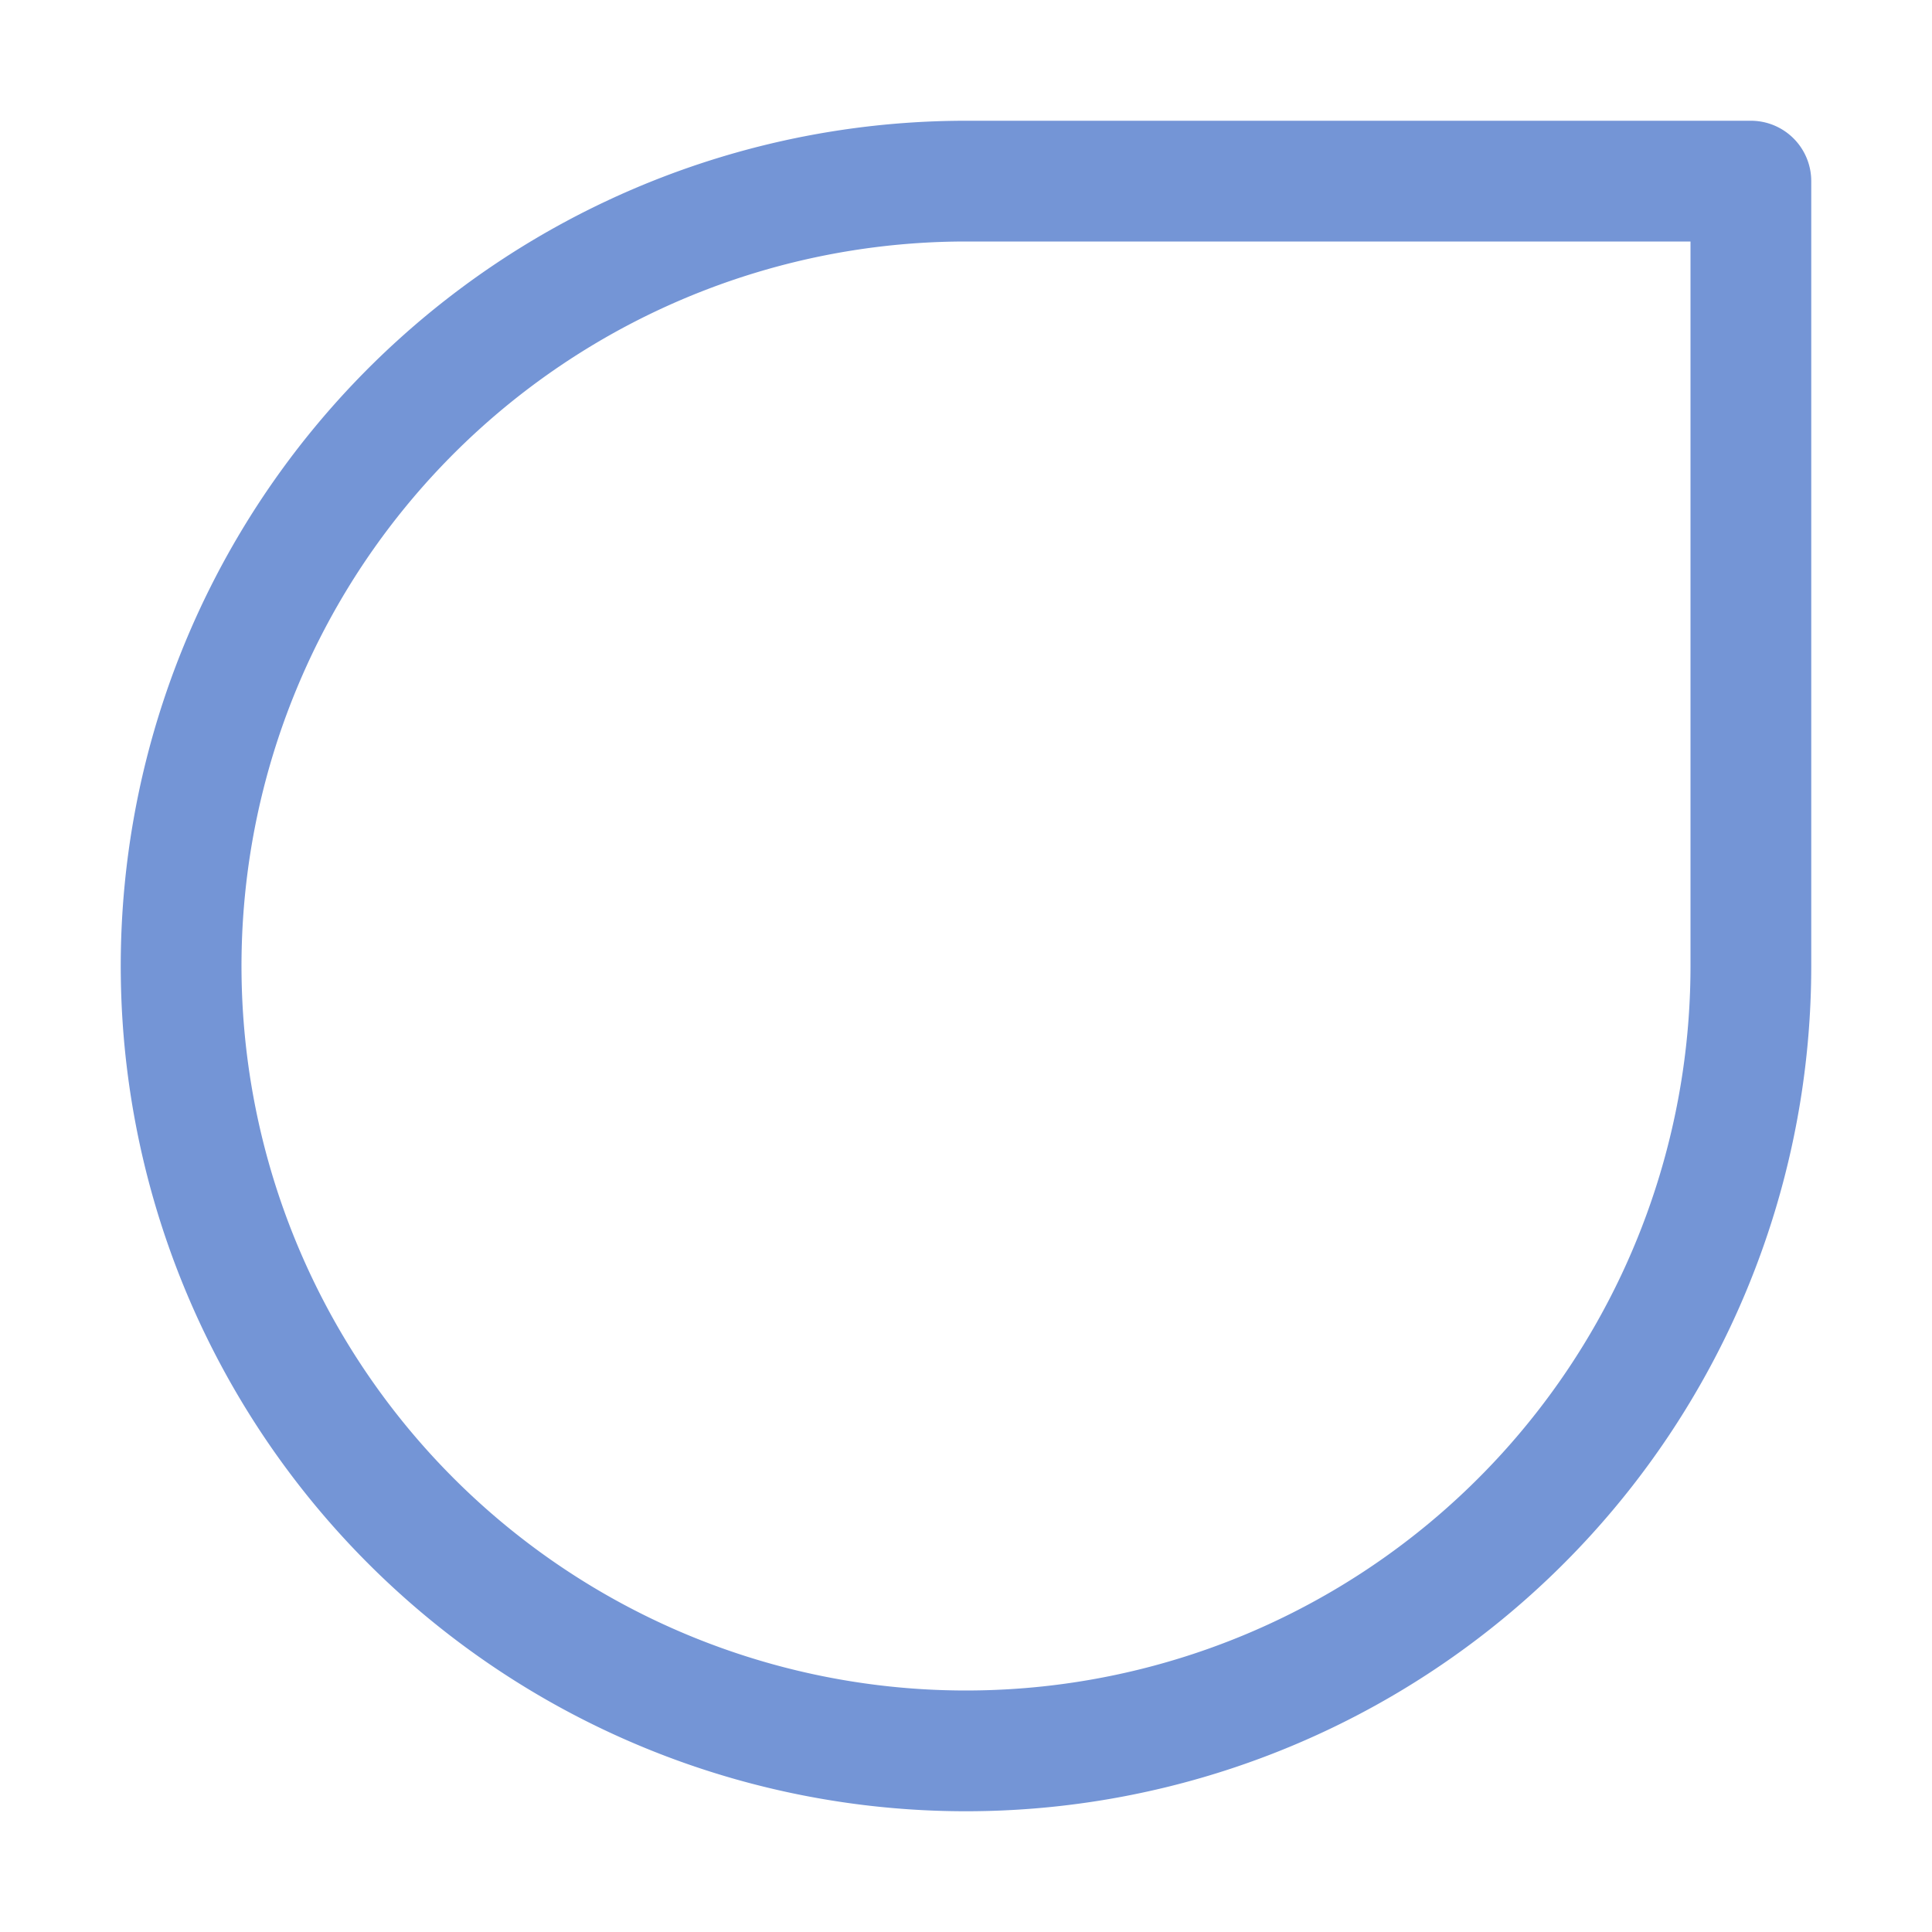
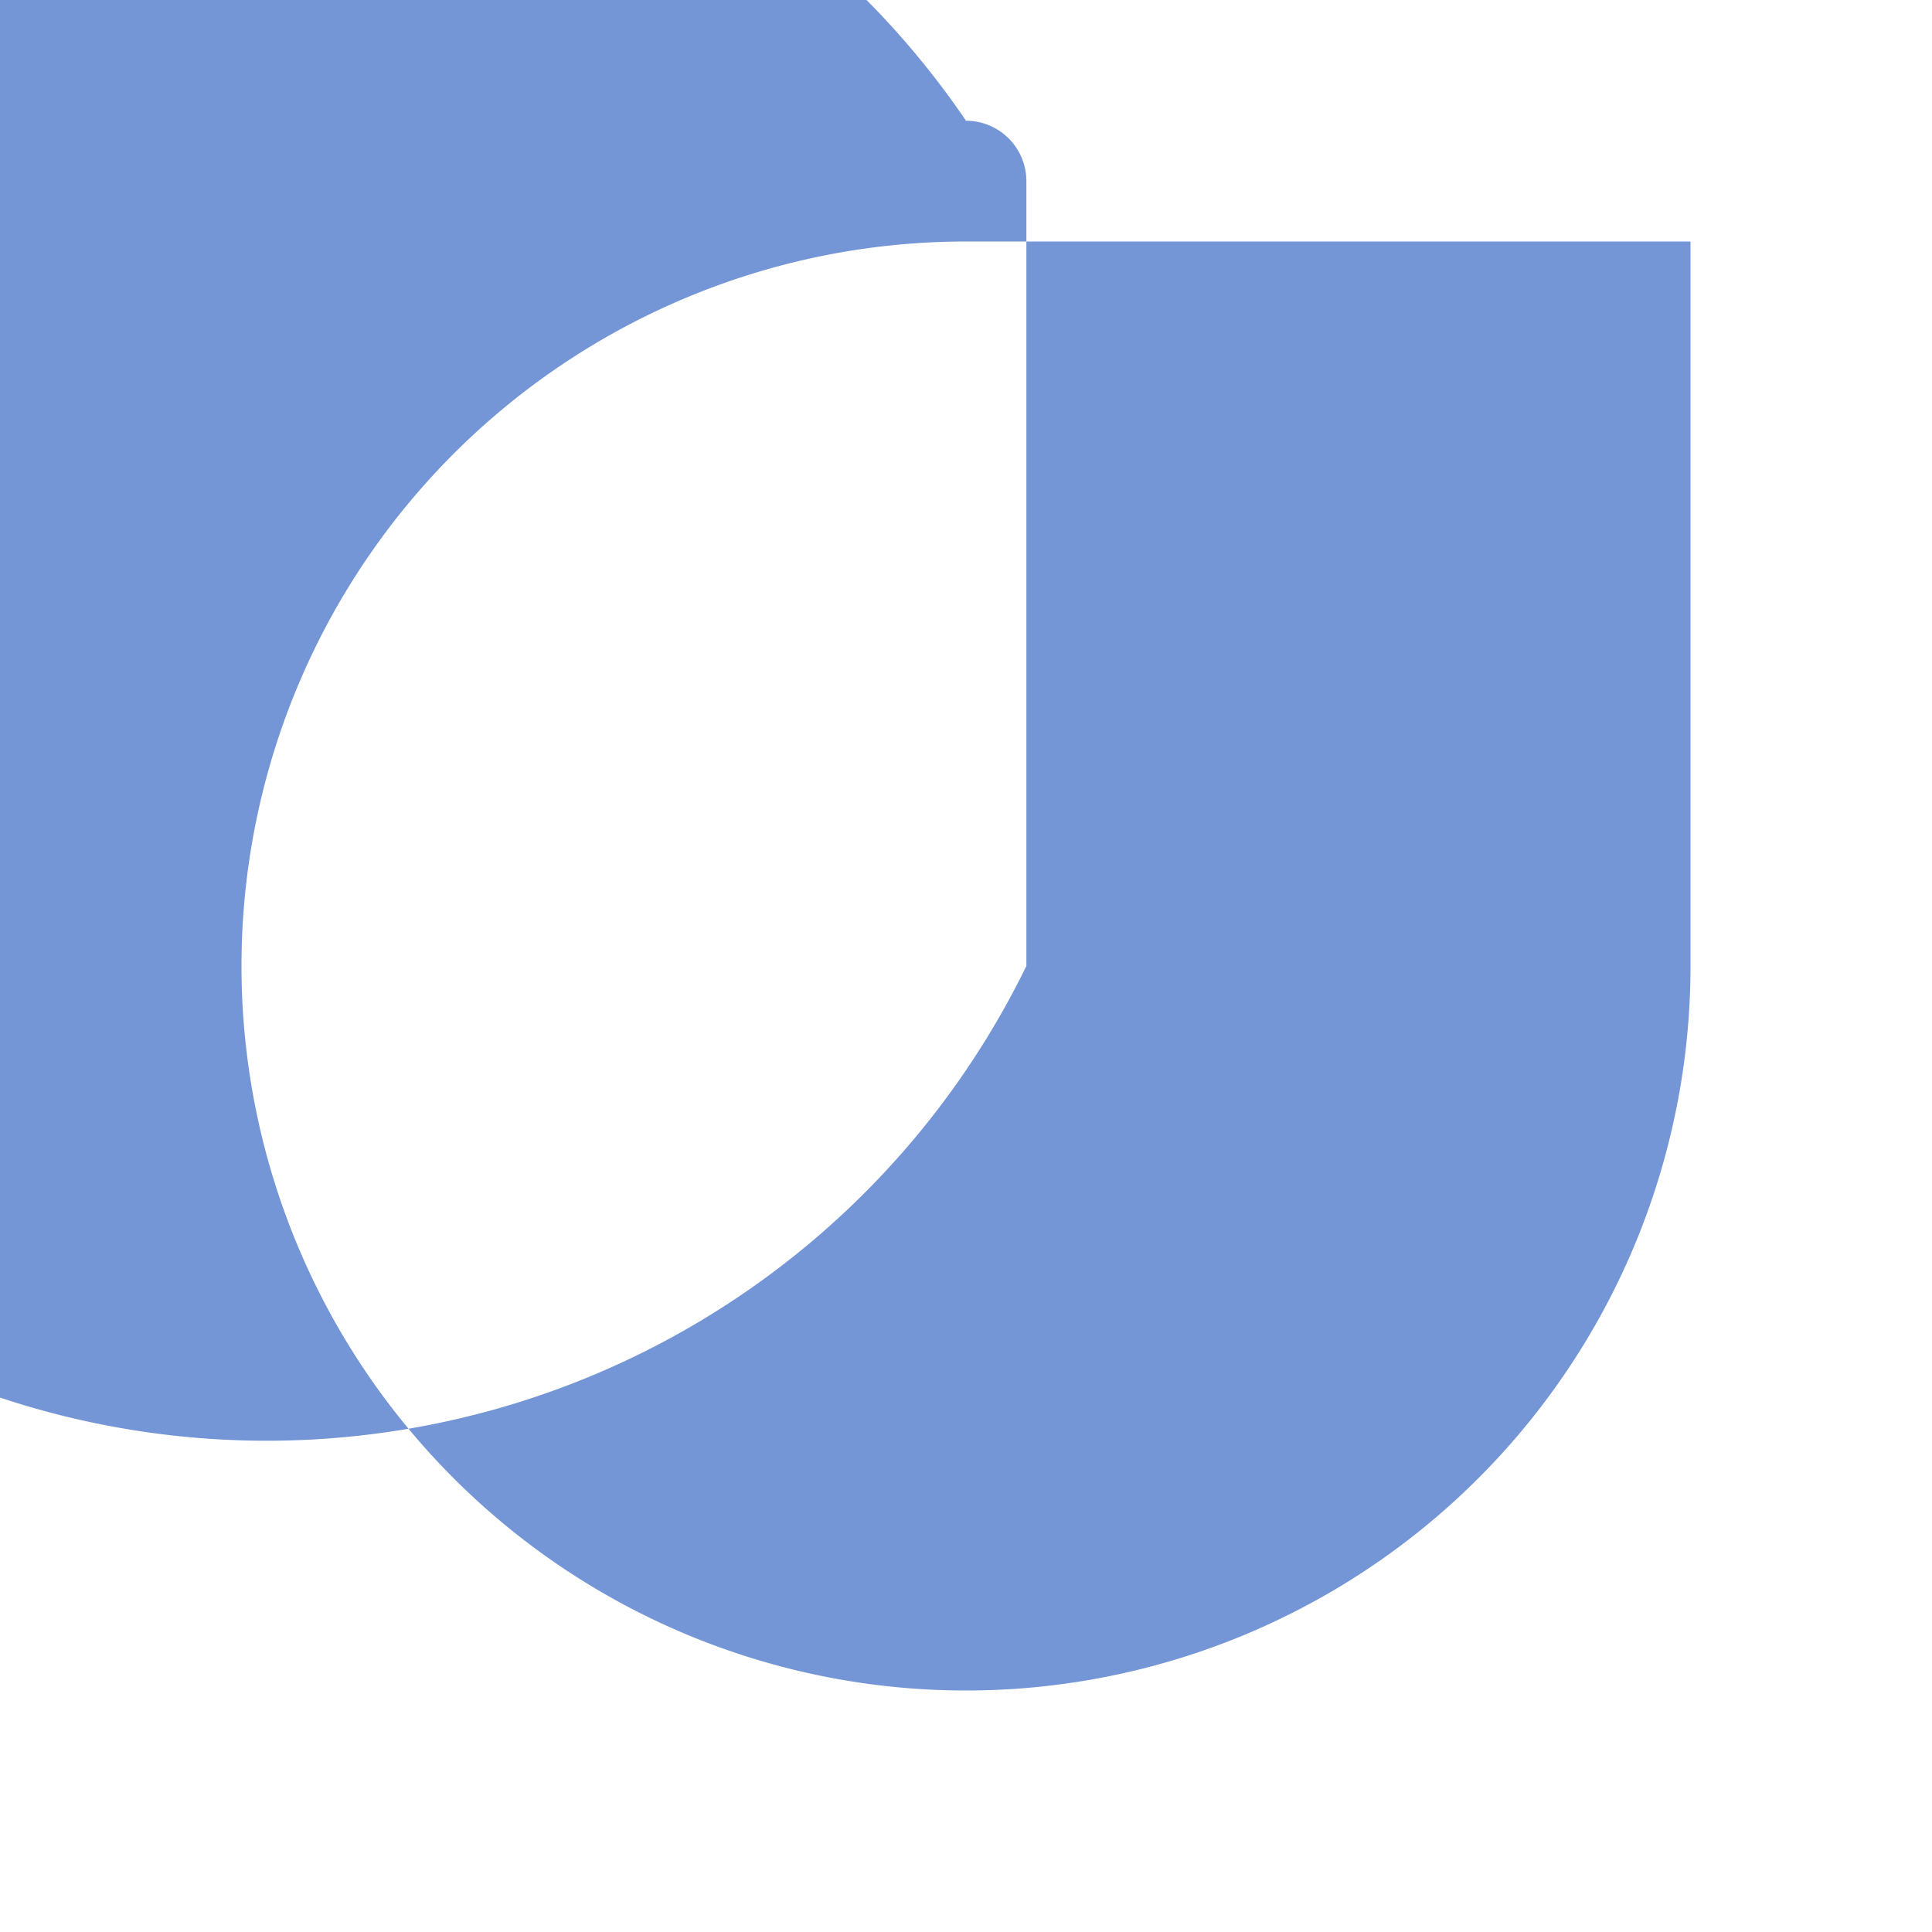
<svg xmlns="http://www.w3.org/2000/svg" viewBox="0 0 16 16">
  <defs>
    <style type="text/css">.skinbase80{fill:#517bcc;fill-opacity:0.8;}</style>
  </defs>
  <title>基本形状-泪滴形</title>
-   <path class="skinbase80" d="M8,1h6.5a.5.5,0,0,1,.5.5V8A7,7,0,1,1,8,1Zm6,1H8a6,6,0,1,0,6,6Z" />
+   <path class="skinbase80" d="M8,1a.5.5,0,0,1,.5.5V8A7,7,0,1,1,8,1Zm6,1H8a6,6,0,1,0,6,6Z" />
</svg>